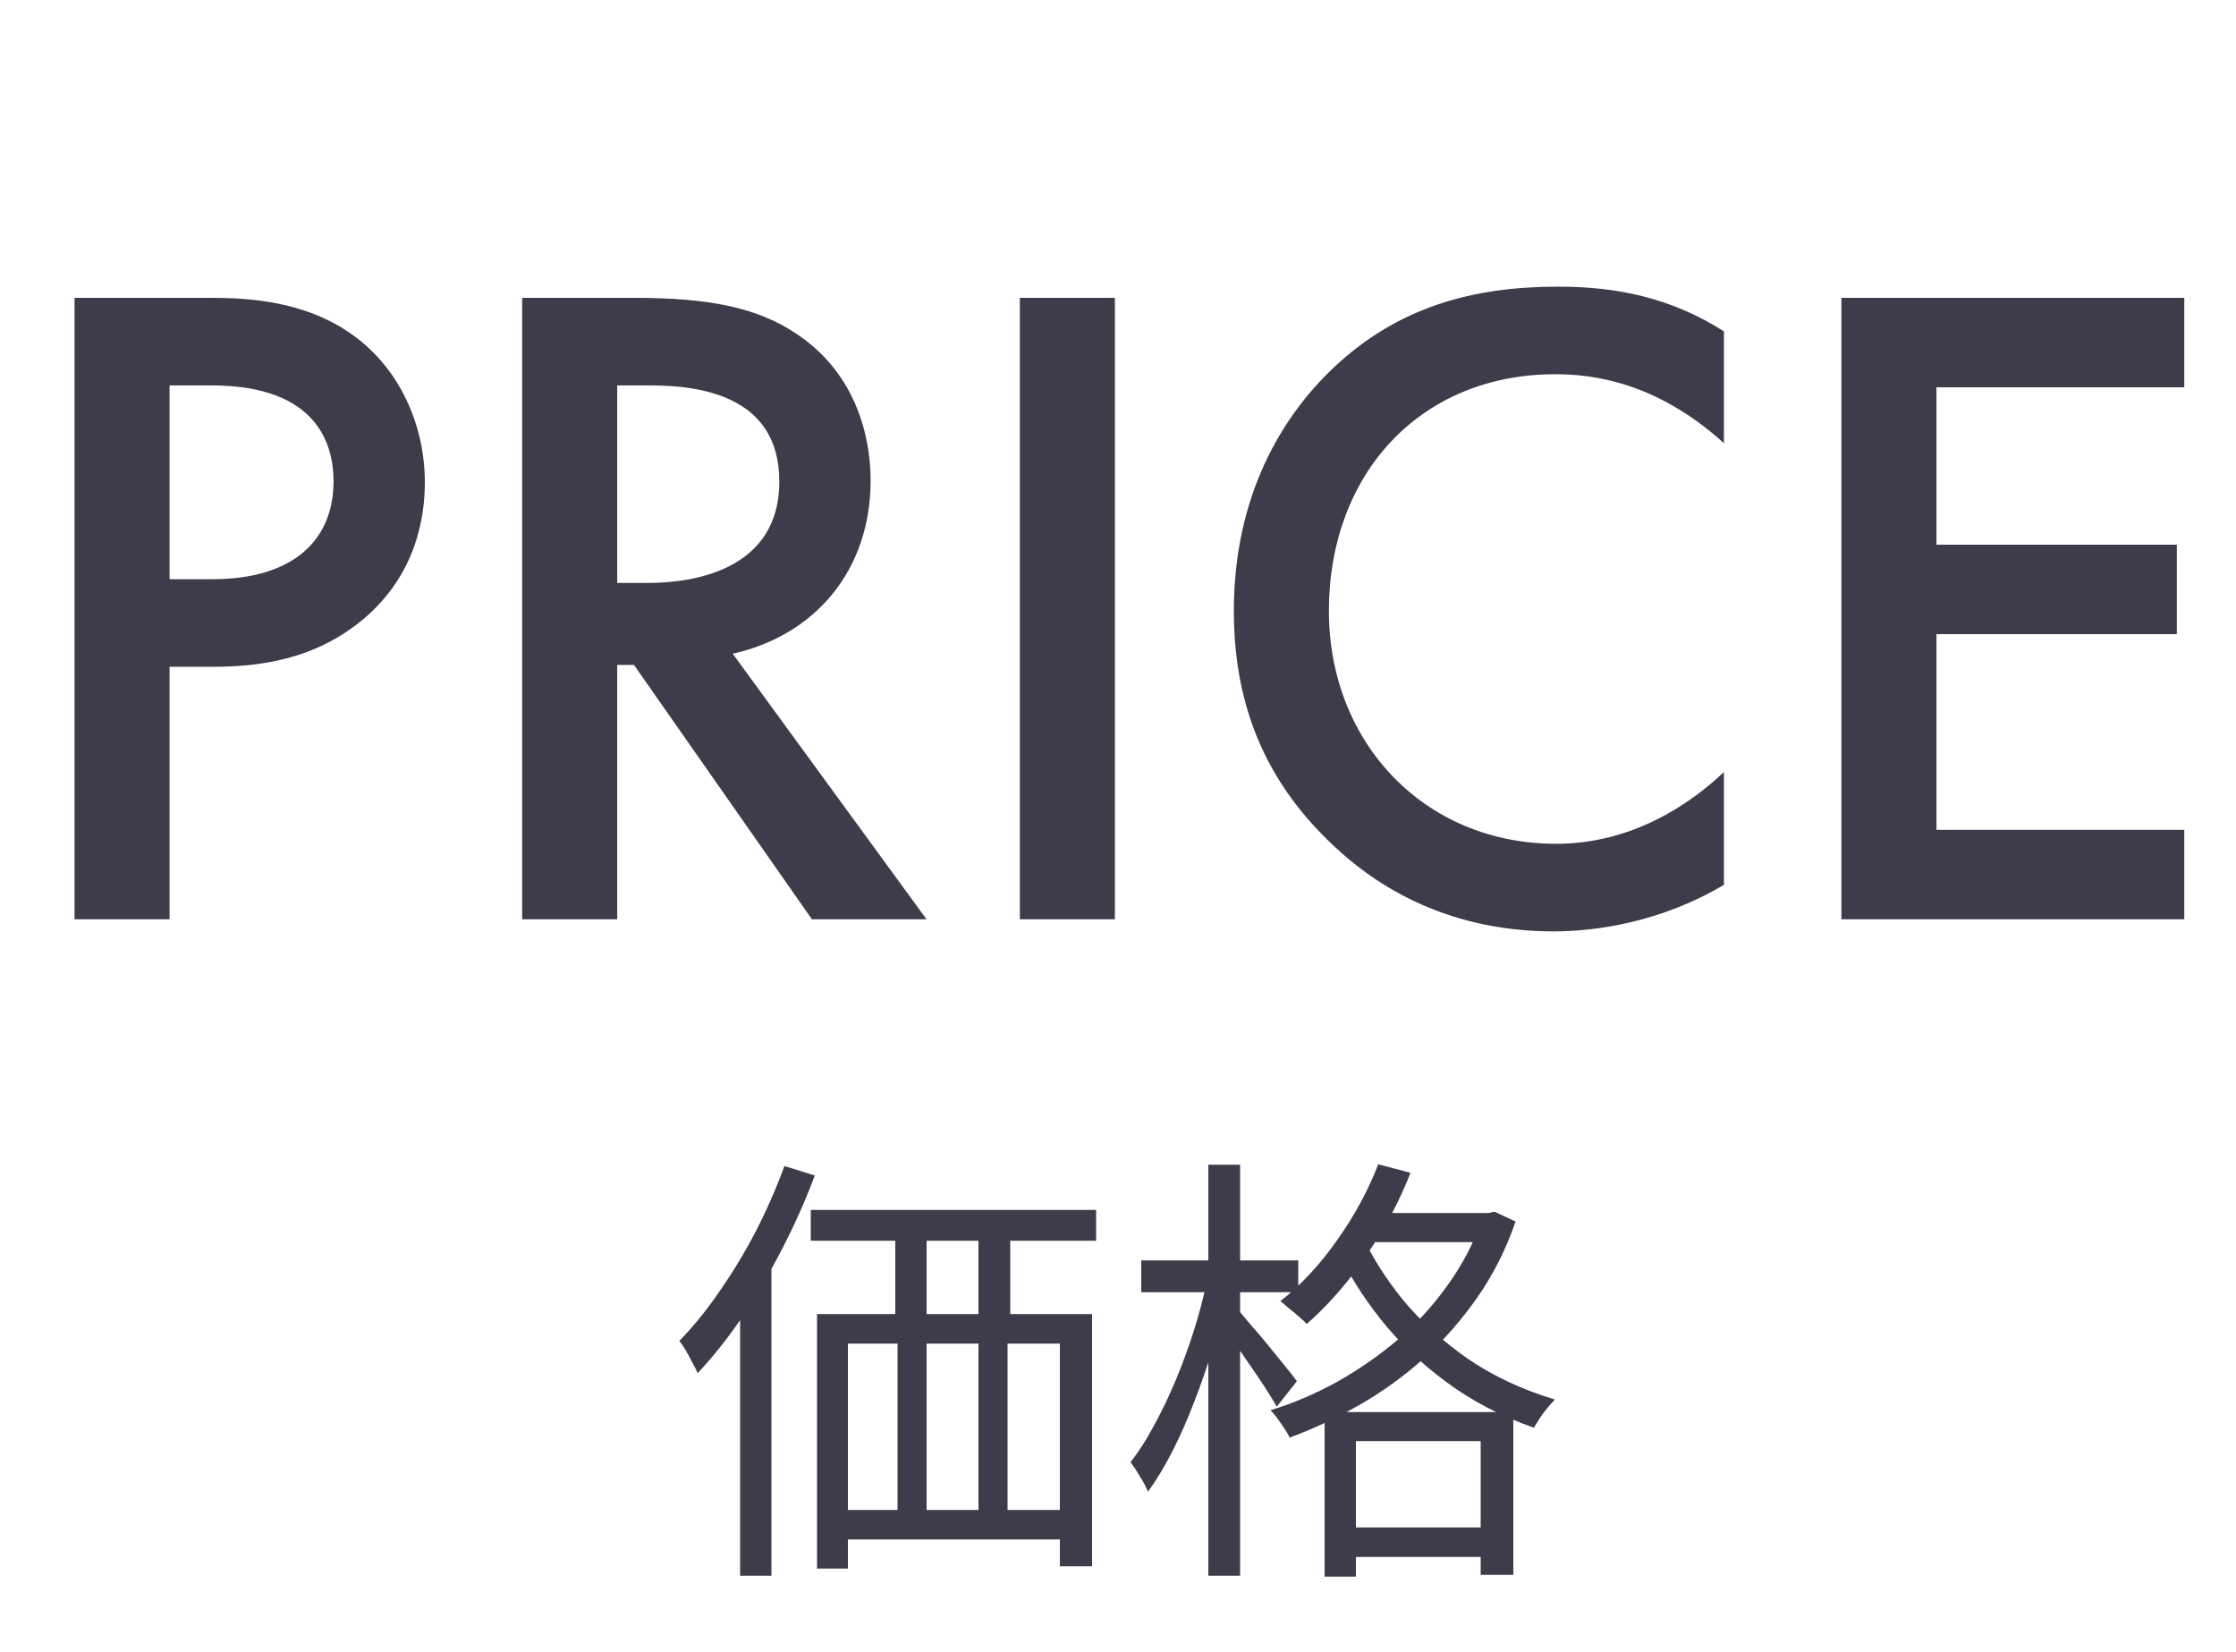
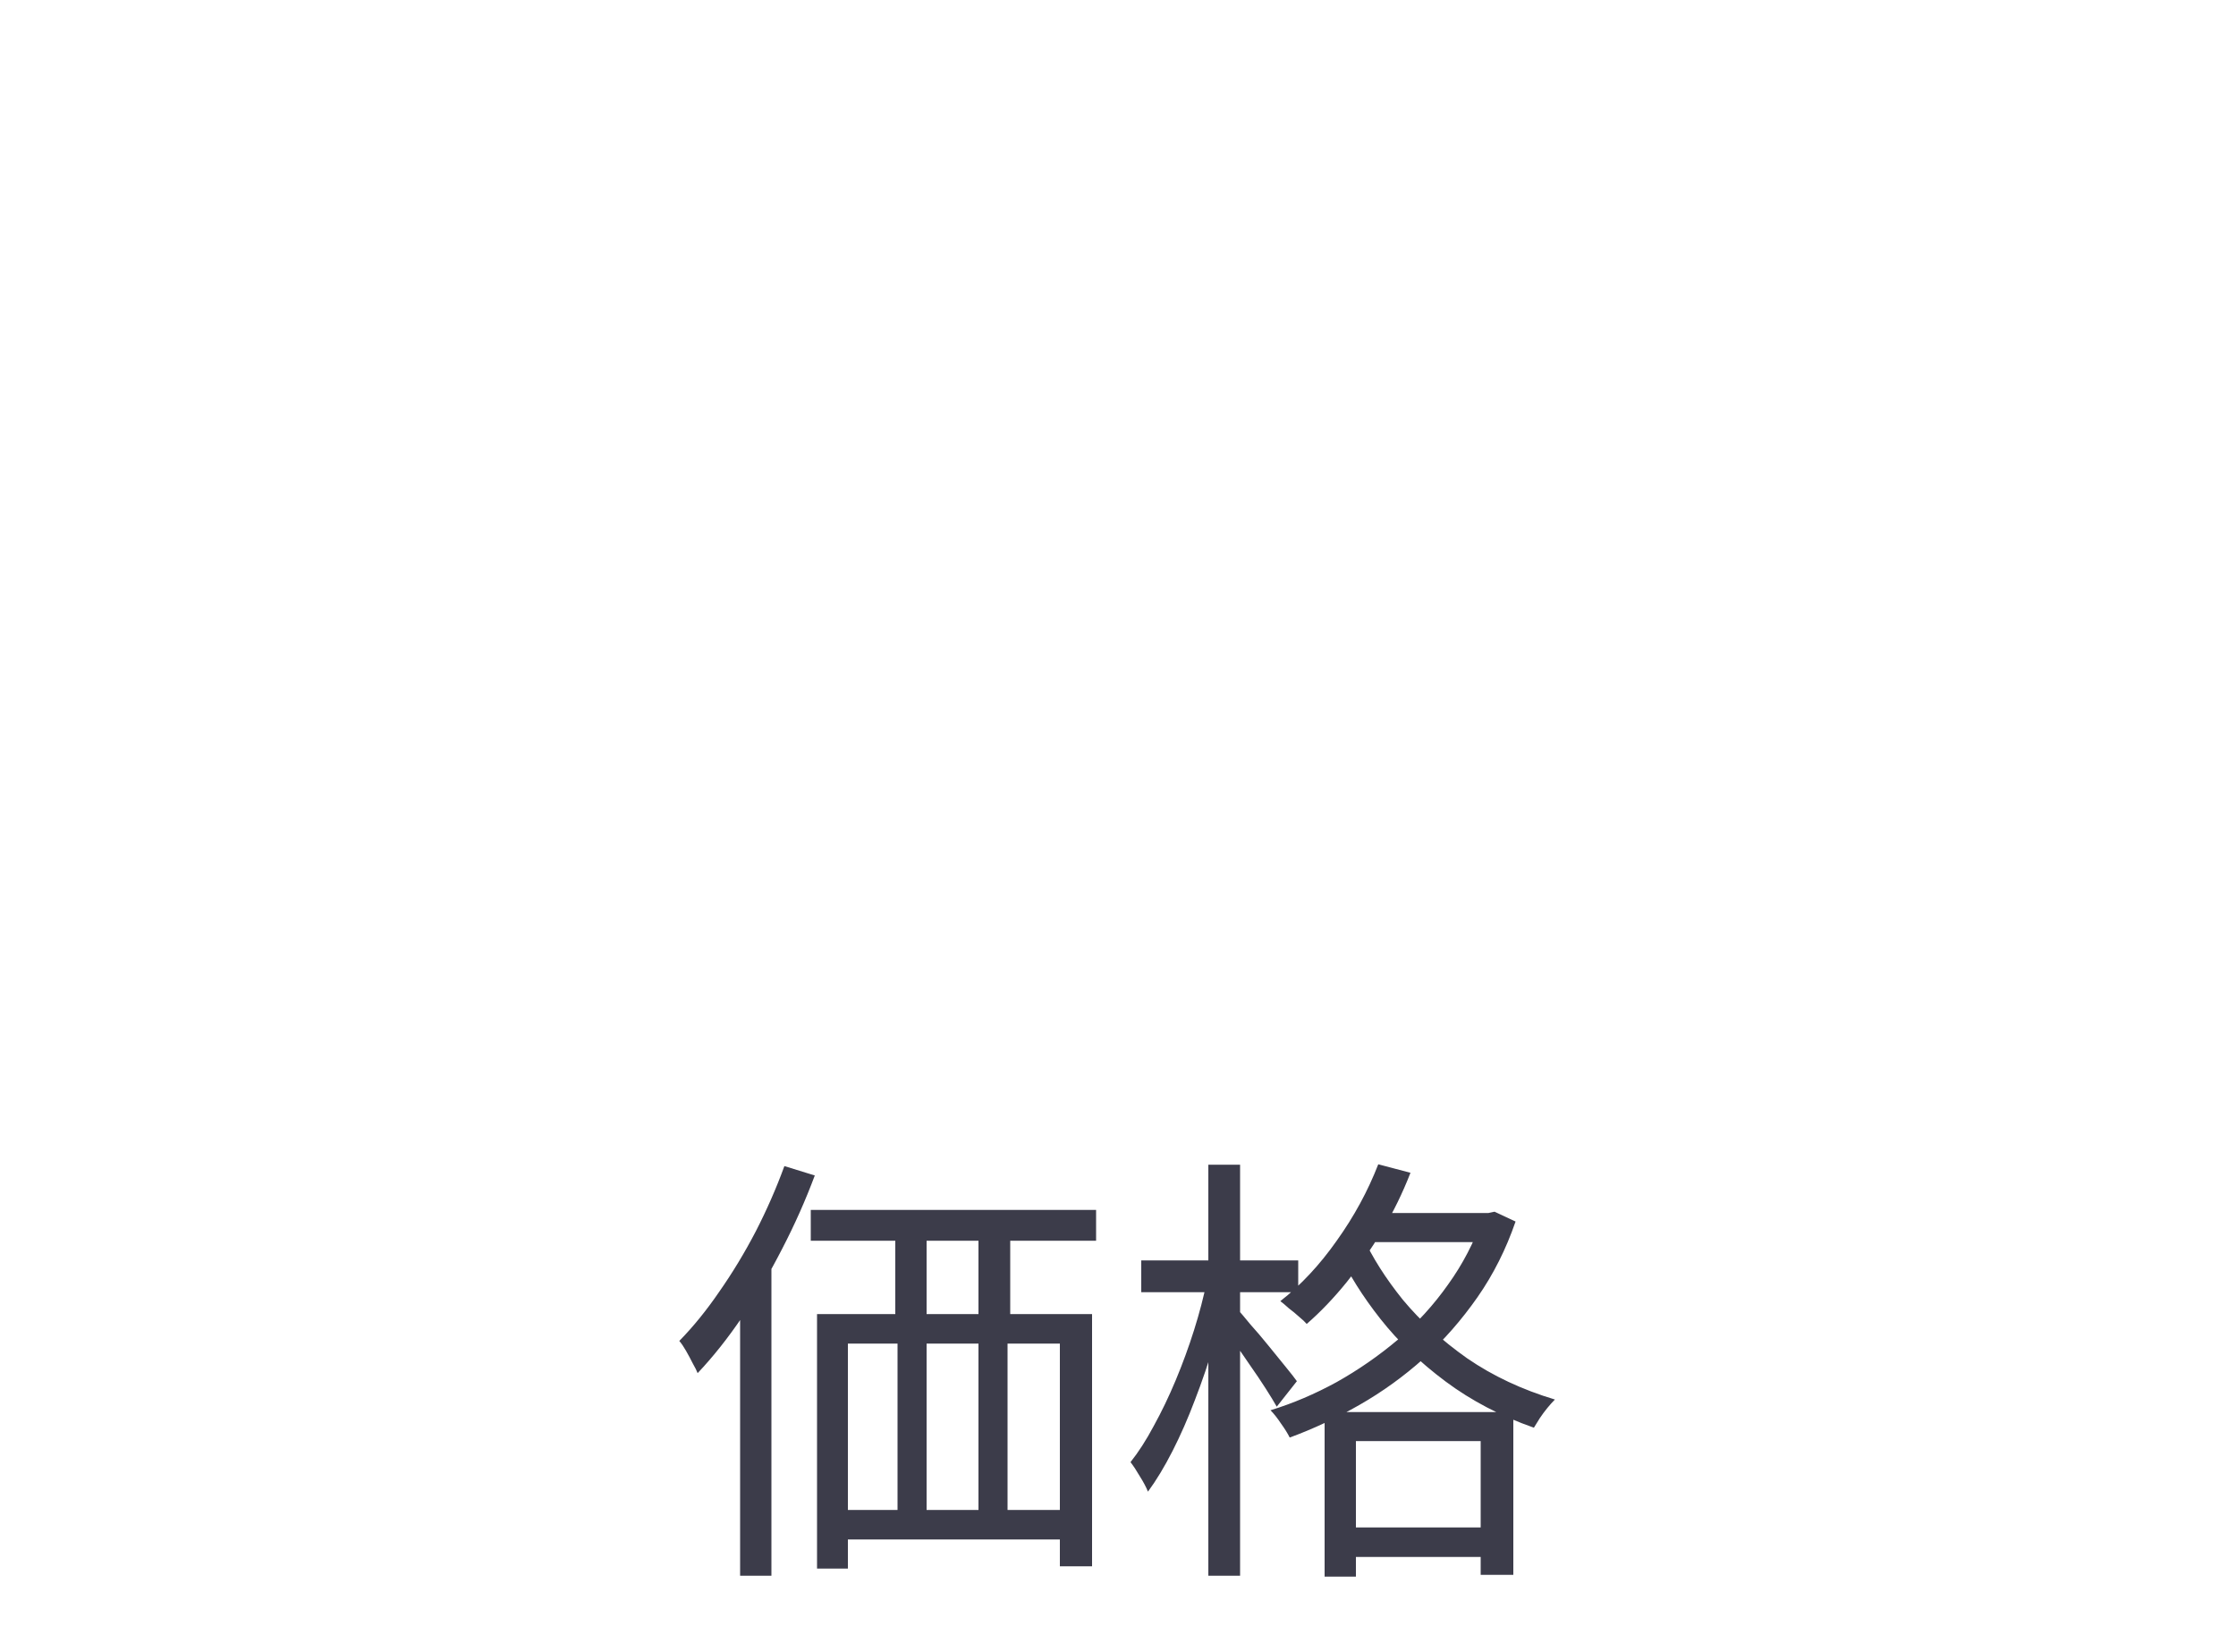
<svg xmlns="http://www.w3.org/2000/svg" width="180" height="133" viewBox="0 0 180 133" fill="none">
-   <path d="M6 23.975H17.025C20.1 23.975 24.375 24.275 27.975 26.675C32.175 29.45 34.2 34.25 34.2 38.825C34.2 41.75 33.45 46.25 29.325 49.775C25.35 53.15 20.775 53.675 17.1 53.675H13.65V74H6V23.975ZM13.65 31.025V46.625H17.1C23.7 46.625 26.85 43.4 26.85 38.75C26.85 35.975 25.725 31.025 17.025 31.025H13.65ZM42.035 23.975H50.96C57.035 23.975 60.935 24.725 64.16 26.9C69.635 30.575 70.085 36.5 70.085 38.675C70.085 45.875 65.66 51.125 58.985 52.625L74.585 74H65.36L51.035 53.525H49.685V74H42.035V23.975ZM49.685 31.025V46.925H52.085C54.185 46.925 62.735 46.7 62.735 38.75C62.735 31.7 56.06 31.025 52.31 31.025H49.685ZM82.099 23.975H89.749V74H82.099V23.975ZM138.777 26.675V35.675C133.227 30.65 128.052 30.125 125.202 30.125C114.327 30.125 106.977 38.15 106.977 49.175C106.977 59.75 114.627 67.925 125.277 67.925C131.277 67.925 135.927 64.85 138.777 62.15V71.225C133.752 74.225 128.502 74.975 125.052 74.975C115.977 74.975 110.277 70.85 107.352 68.075C101.502 62.6 99.327 56.225 99.327 49.175C99.327 39.95 103.152 33.575 107.352 29.6C112.527 24.725 118.527 23.075 125.427 23.075C130.002 23.075 134.427 23.9 138.777 26.675ZM175.836 23.975V31.175H155.886V43.85H175.236V51.05H155.886V66.8H175.836V74H148.236V23.975H175.836Z" fill="#3C3C4A" />
  <path d="M65.268 97.396H88.236V99.88H65.268V97.396ZM65.772 105.784H87.912V126.088H85.32V108.16H68.256V126.268H65.772V105.784ZM72.072 97.792H74.592V107.512H72.072V97.792ZM78.768 97.756H81.324V107.476H78.768V97.756ZM66.924 121.552H87.192V123.928H66.924V121.552ZM72.252 107.44H74.592V123.352H72.252V107.44ZM78.768 107.44H81.108V123.316H78.768V107.44ZM63.144 93.868L65.592 94.624C64.848 96.616 63.972 98.584 62.964 100.528C61.98 102.448 60.912 104.272 59.76 106C58.608 107.704 57.408 109.216 56.16 110.536C56.088 110.344 55.956 110.08 55.764 109.744C55.596 109.408 55.416 109.072 55.224 108.736C55.032 108.4 54.852 108.136 54.684 107.944C55.812 106.792 56.892 105.46 57.924 103.948C58.98 102.436 59.952 100.828 60.84 99.124C61.728 97.396 62.496 95.644 63.144 93.868ZM59.58 103.192L62.064 100.672L62.1 100.708V126.844H59.58V103.192ZM109.908 97.648H120.06V99.988H109.908V97.648ZM106.632 113.668H121.824V126.772H119.196V116.008H109.152V126.916H106.632V113.668ZM107.712 122.956H120.6V125.332H107.712V122.956ZM110.952 93.724L113.544 94.408C112.92 96.016 112.164 97.564 111.276 99.052C110.388 100.54 109.428 101.932 108.396 103.228C107.364 104.5 106.296 105.616 105.192 106.576C105.048 106.408 104.844 106.216 104.58 106C104.316 105.76 104.04 105.532 103.752 105.316C103.488 105.076 103.26 104.884 103.068 104.74C104.724 103.444 106.236 101.824 107.604 99.88C108.996 97.936 110.112 95.884 110.952 93.724ZM119.34 97.648H119.808L120.312 97.54L122.004 98.332C121.236 100.564 120.216 102.592 118.944 104.416C117.672 106.24 116.232 107.884 114.624 109.348C113.016 110.788 111.288 112.036 109.44 113.092C107.592 114.148 105.72 115.024 103.824 115.72C103.656 115.384 103.416 115 103.104 114.568C102.816 114.136 102.54 113.788 102.276 113.524C104.076 112.972 105.852 112.216 107.604 111.256C109.356 110.272 111 109.132 112.536 107.836C114.072 106.516 115.416 105.04 116.568 103.408C117.744 101.776 118.668 100 119.34 98.08V97.648ZM109.692 99.52C110.46 101.2 111.54 102.904 112.932 104.632C114.348 106.336 116.076 107.908 118.116 109.348C120.18 110.764 122.532 111.868 125.172 112.66C124.98 112.852 124.776 113.08 124.56 113.344C124.344 113.608 124.14 113.884 123.948 114.172C123.78 114.436 123.624 114.688 123.48 114.928C120.816 113.992 118.452 112.756 116.388 111.22C114.324 109.684 112.572 108.004 111.132 106.18C109.692 104.356 108.564 102.556 107.748 100.78L109.692 99.52ZM91.872 101.464H104.508V104.02H91.872V101.464ZM97.272 93.76H99.828V126.844H97.272V93.76ZM97.164 103.084L98.892 103.66C98.604 105.1 98.22 106.6 97.74 108.16C97.284 109.696 96.768 111.208 96.192 112.696C95.64 114.16 95.04 115.528 94.392 116.8C93.744 118.072 93.084 119.164 92.412 120.076C92.268 119.716 92.052 119.308 91.764 118.852C91.5 118.396 91.248 118.012 91.008 117.7C91.656 116.884 92.28 115.912 92.88 114.784C93.504 113.656 94.092 112.432 94.644 111.112C95.196 109.792 95.688 108.448 96.12 107.08C96.552 105.712 96.9 104.38 97.164 103.084ZM99.684 105.46C99.9 105.7 100.224 106.084 100.656 106.612C101.112 107.116 101.592 107.68 102.096 108.304C102.6 108.928 103.068 109.504 103.5 110.032C103.932 110.56 104.232 110.944 104.4 111.184L102.78 113.236C102.564 112.852 102.264 112.36 101.88 111.76C101.496 111.16 101.076 110.536 100.62 109.888C100.164 109.216 99.732 108.592 99.324 108.016C98.916 107.44 98.58 106.996 98.316 106.684L99.684 105.46Z" fill="#3C3C4A" />
</svg>